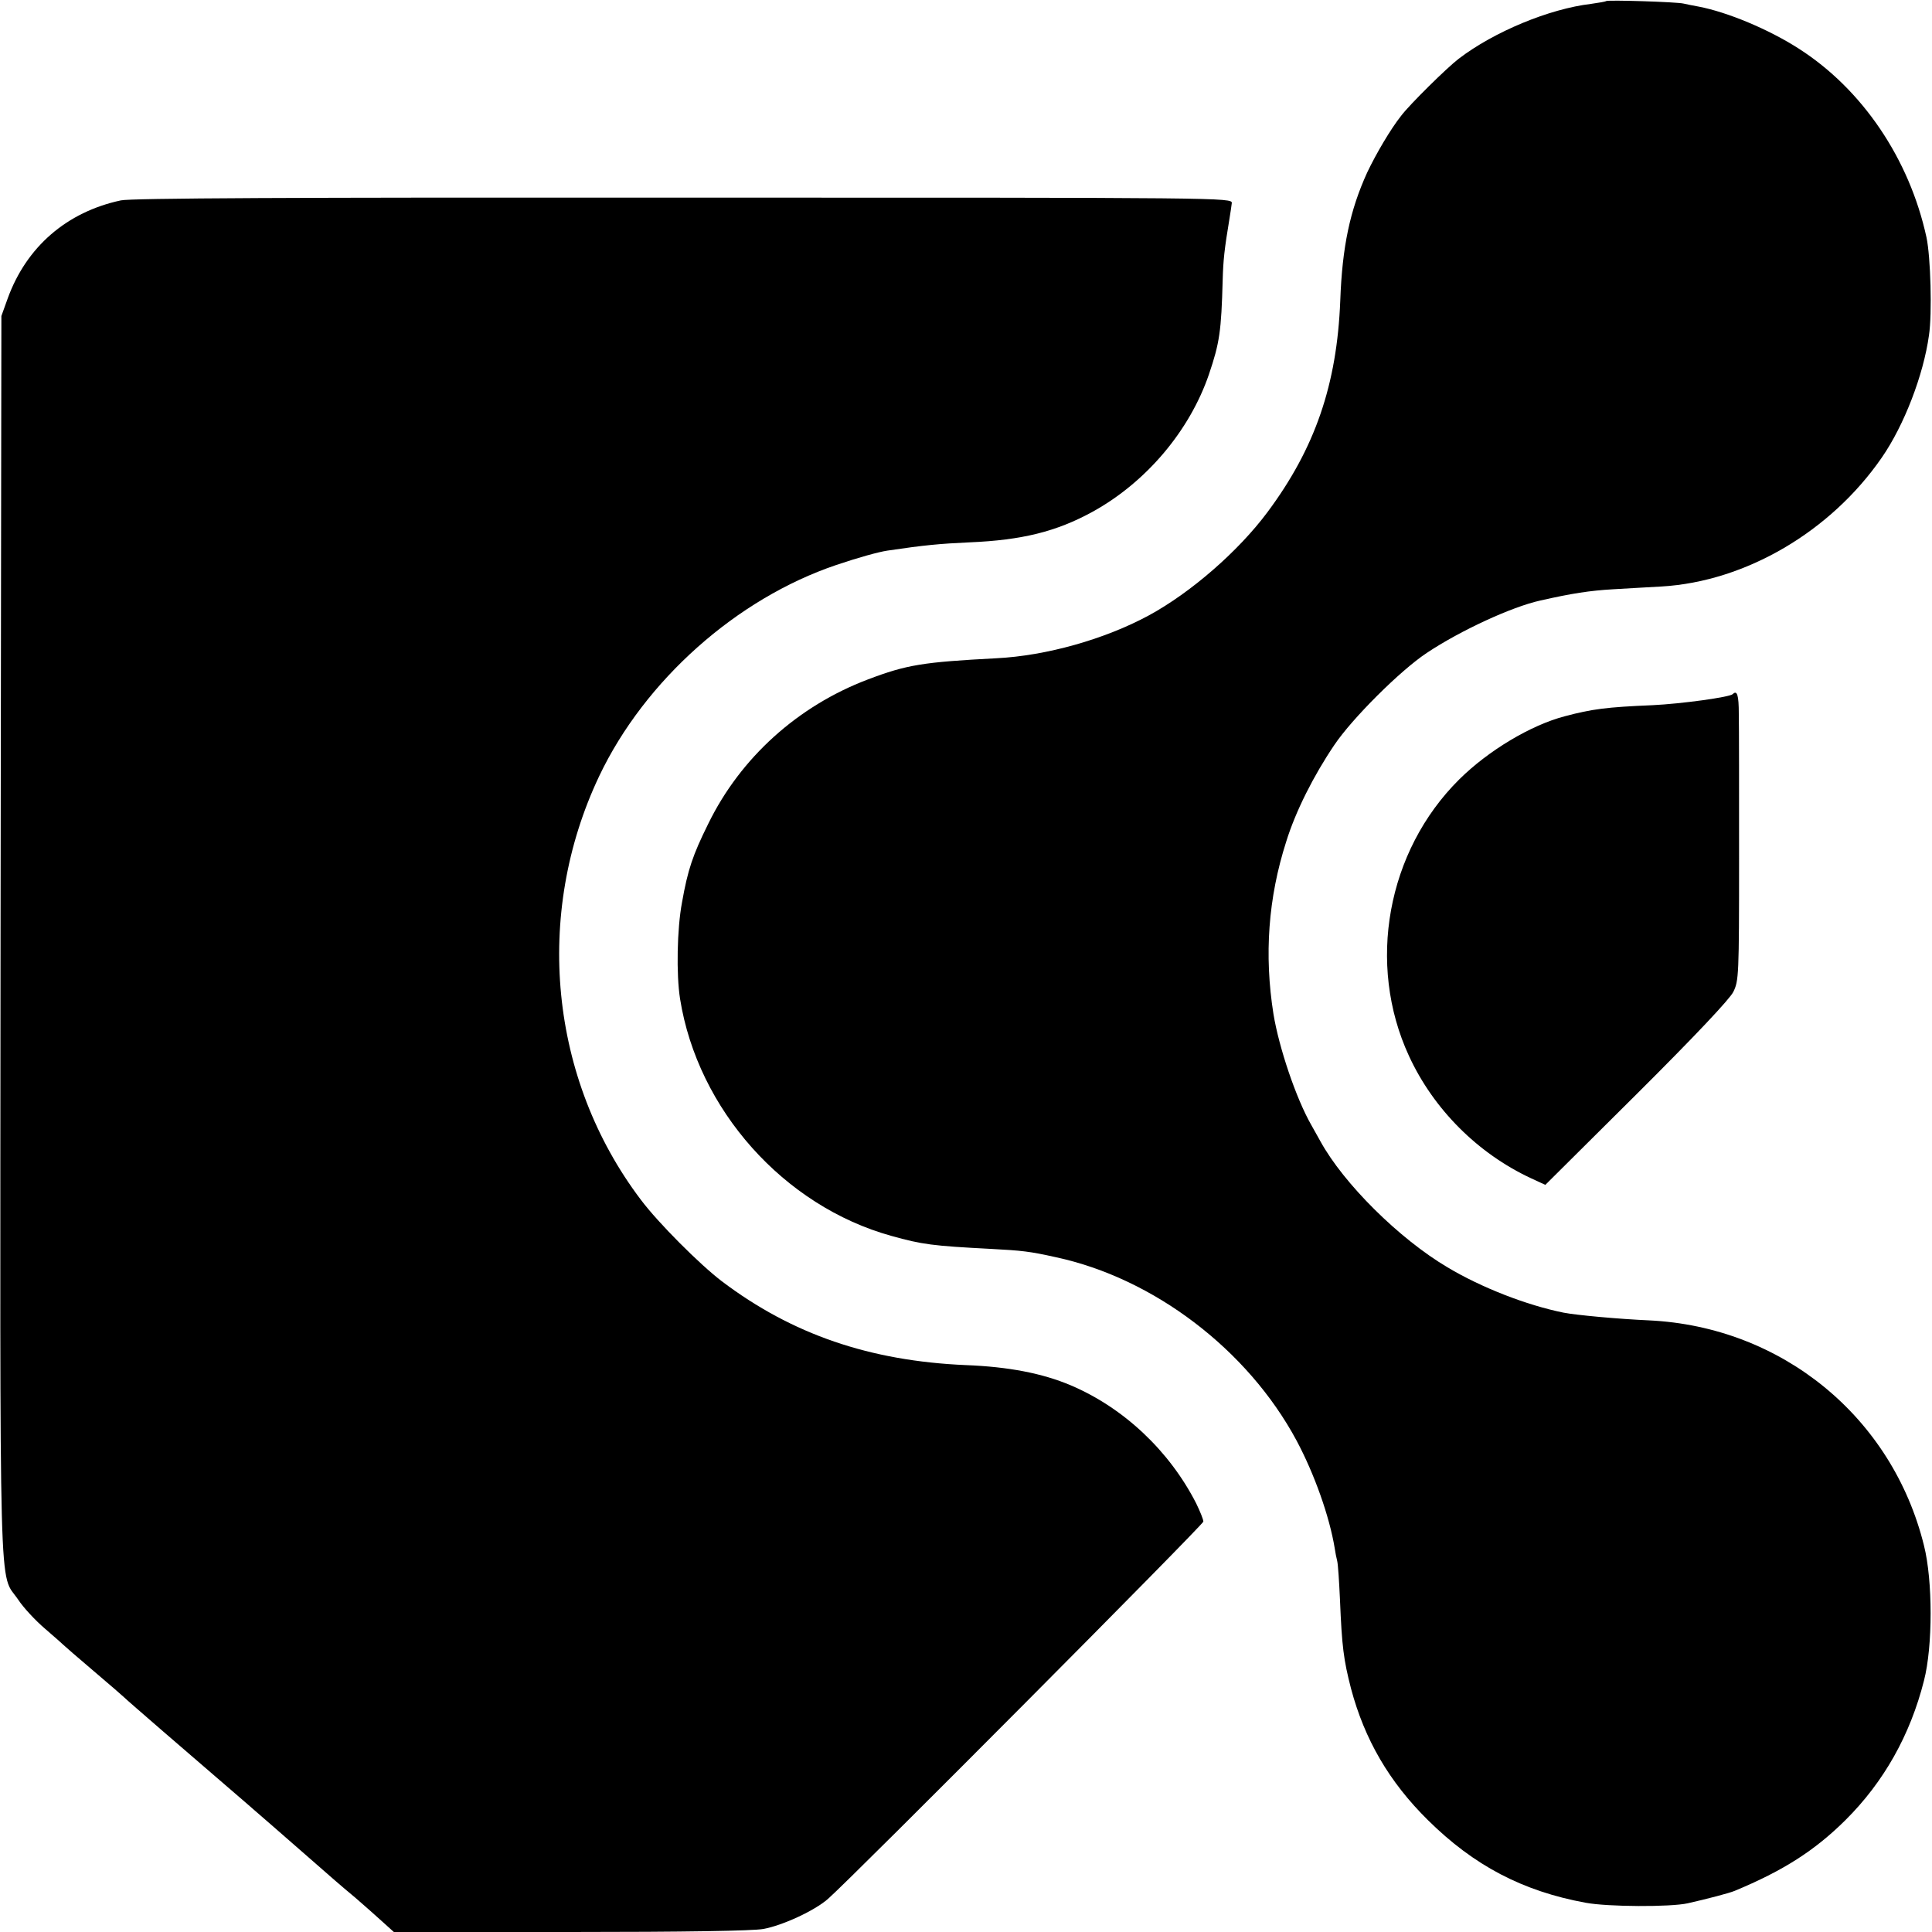
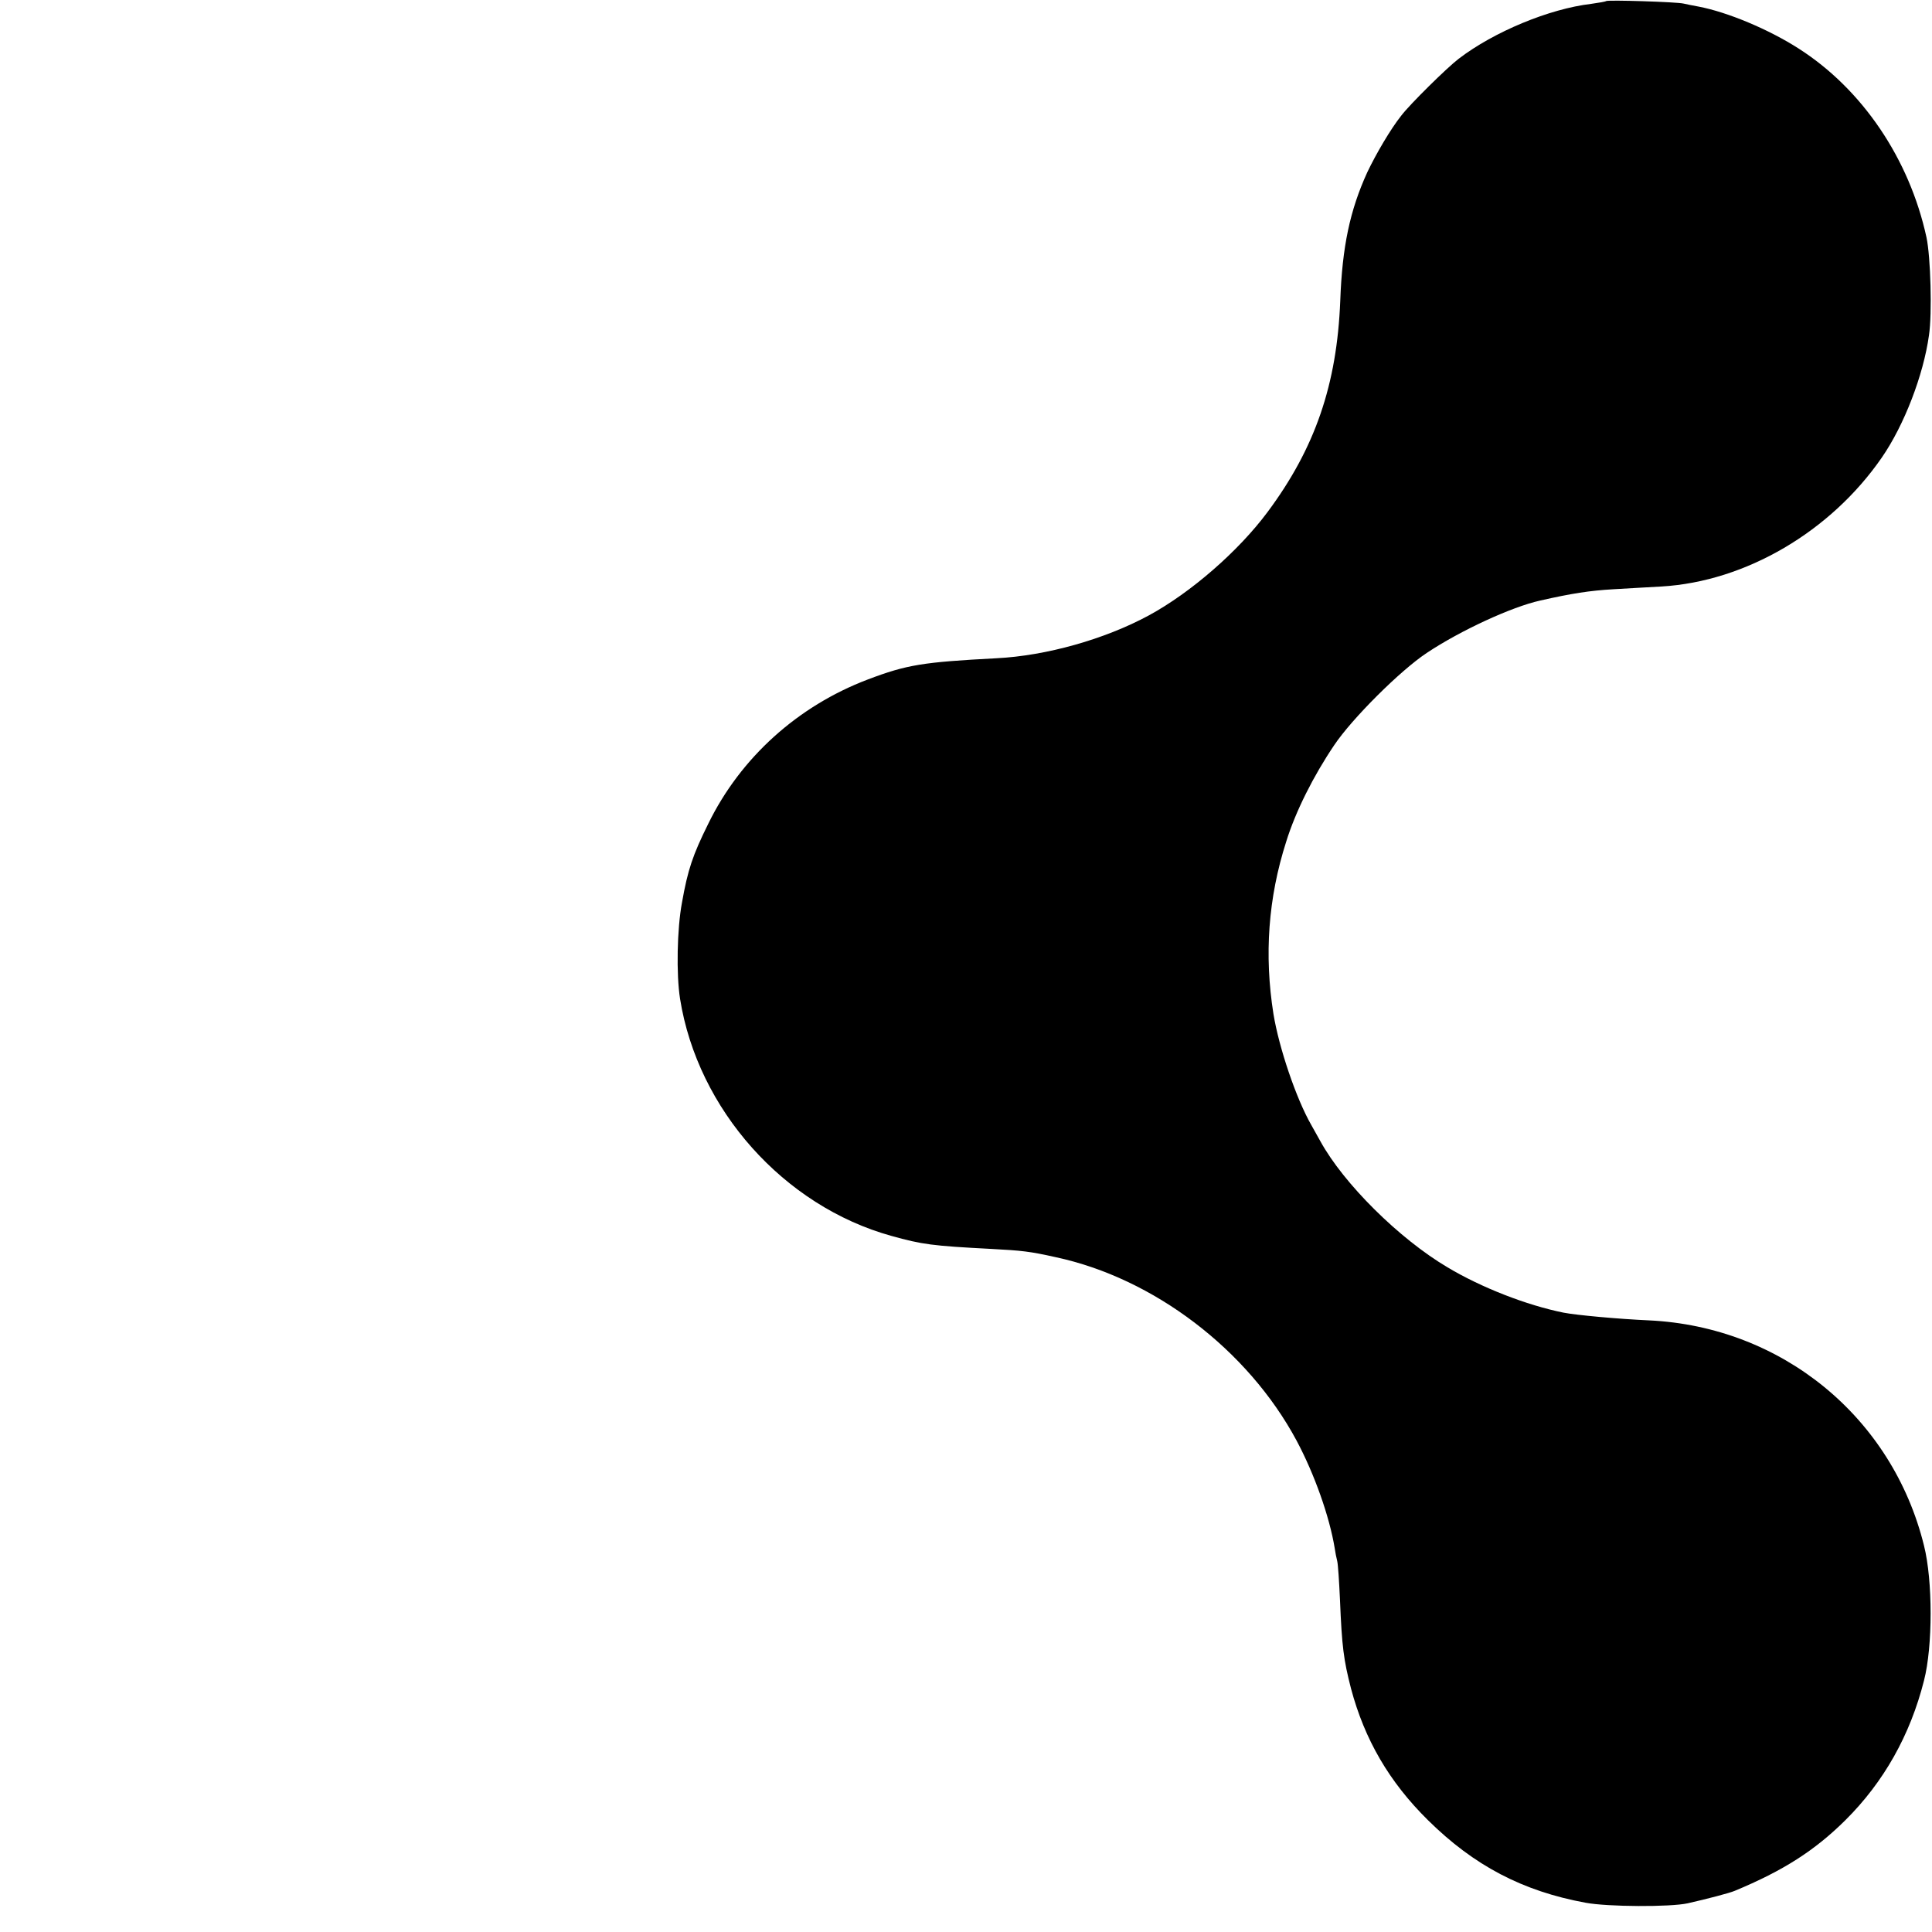
<svg xmlns="http://www.w3.org/2000/svg" version="1.0" width="700pt" height="700pt" viewBox="0 0 700 700" preserveAspectRatio="xMidYMid meet">
  <g transform="translate(0,700) scale(0.1,-0.1)" fill="#000000" stroke="none">
    <path d="M5819 6996 c-2 -2 -26 -6 -54 -10 -152 -18 -352 -101 -480 -199 -42 -32 -177 -165 -208 -206 -39 -49 -91 -138 -123 -205 -63 -138 -91 -270 -98 -466 -12 -303 -91 -534 -264 -766 -105 -141 -277 -291 -430 -374 -159 -86 -371 -146 -552 -155 -265 -14 -324 -23 -466 -77 -253 -96 -461 -283 -578 -523 -56 -113 -74 -166 -95 -285 -18 -95 -21 -261 -7 -349 64 -401 376 -751 766 -859 111 -31 148 -36 360 -47 113 -6 141 -9 235 -30 355 -76 696 -335 873 -665 64 -120 119 -274 138 -390 2 -14 6 -35 9 -46 3 -12 7 -75 10 -140 7 -170 13 -217 40 -322 49 -184 138 -338 279 -477 166 -164 342 -257 571 -299 80 -15 307 -16 370 -2 71 16 151 37 170 45 176 73 290 146 401 256 139 138 235 308 285 506 32 124 32 362 0 489 -115 466 -515 793 -996 816 -112 5 -264 19 -310 28 -134 27 -298 91 -420 164 -176 104 -377 304 -461 457 -6 11 -21 38 -33 59 -55 96 -117 280 -137 402 -34 214 -19 421 46 624 34 110 99 239 174 350 65 97 240 271 335 334 123 82 308 167 411 190 115 26 179 36 265 41 55 3 134 8 175 10 305 18 613 199 798 467 81 117 151 299 171 443 12 79 6 285 -9 355 -62 285 -233 537 -463 684 -109 70 -258 132 -362 152 -22 4 -47 9 -55 11 -23 6 -276 14 -281 9z" />
-     <path d="M438 6274 c-196 -42 -342 -168 -410 -355 l-23 -64 -3 -2246 c-2 -2492 -7 -2300 64 -2405 19 -29 63 -76 97 -105 34 -29 64 -56 67 -59 3 -3 52 -46 110 -95 58 -49 107 -92 110 -95 5 -6 255 -222 346 -300 75 -64 323 -280 359 -312 40 -35 69 -61 135 -116 30 -26 73 -64 96 -85 l41 -37 640 0 c413 0 660 4 699 11 70 13 185 66 234 109 95 84 1360 1356 1360 1367 0 8 -12 37 -26 66 -97 190 -262 346 -455 428 -102 43 -224 67 -380 73 -347 15 -629 111 -884 304 -80 61 -230 211 -293 295 -331 437 -389 1033 -151 1535 165 347 498 643 859 765 80 27 152 47 185 52 135 20 189 25 298 30 190 8 315 39 446 111 194 107 351 293 421 497 39 115 45 157 50 342 2 72 6 111 25 225 3 19 7 44 8 54 2 20 -23 20 -1985 20 -1428 1 -2002 -2 -2040 -10z" />
-     <path d="M6278 4485 c-11 -11 -186 -35 -290 -40 -168 -7 -220 -14 -318 -40 -123 -32 -277 -124 -383 -229 -262 -260 -336 -669 -182 -1002 89 -193 249 -353 442 -443 l52 -24 331 329 c213 212 337 344 350 370 20 40 21 60 21 485 0 244 0 479 -1 522 0 68 -6 88 -22 72z" />
  </g>
</svg>